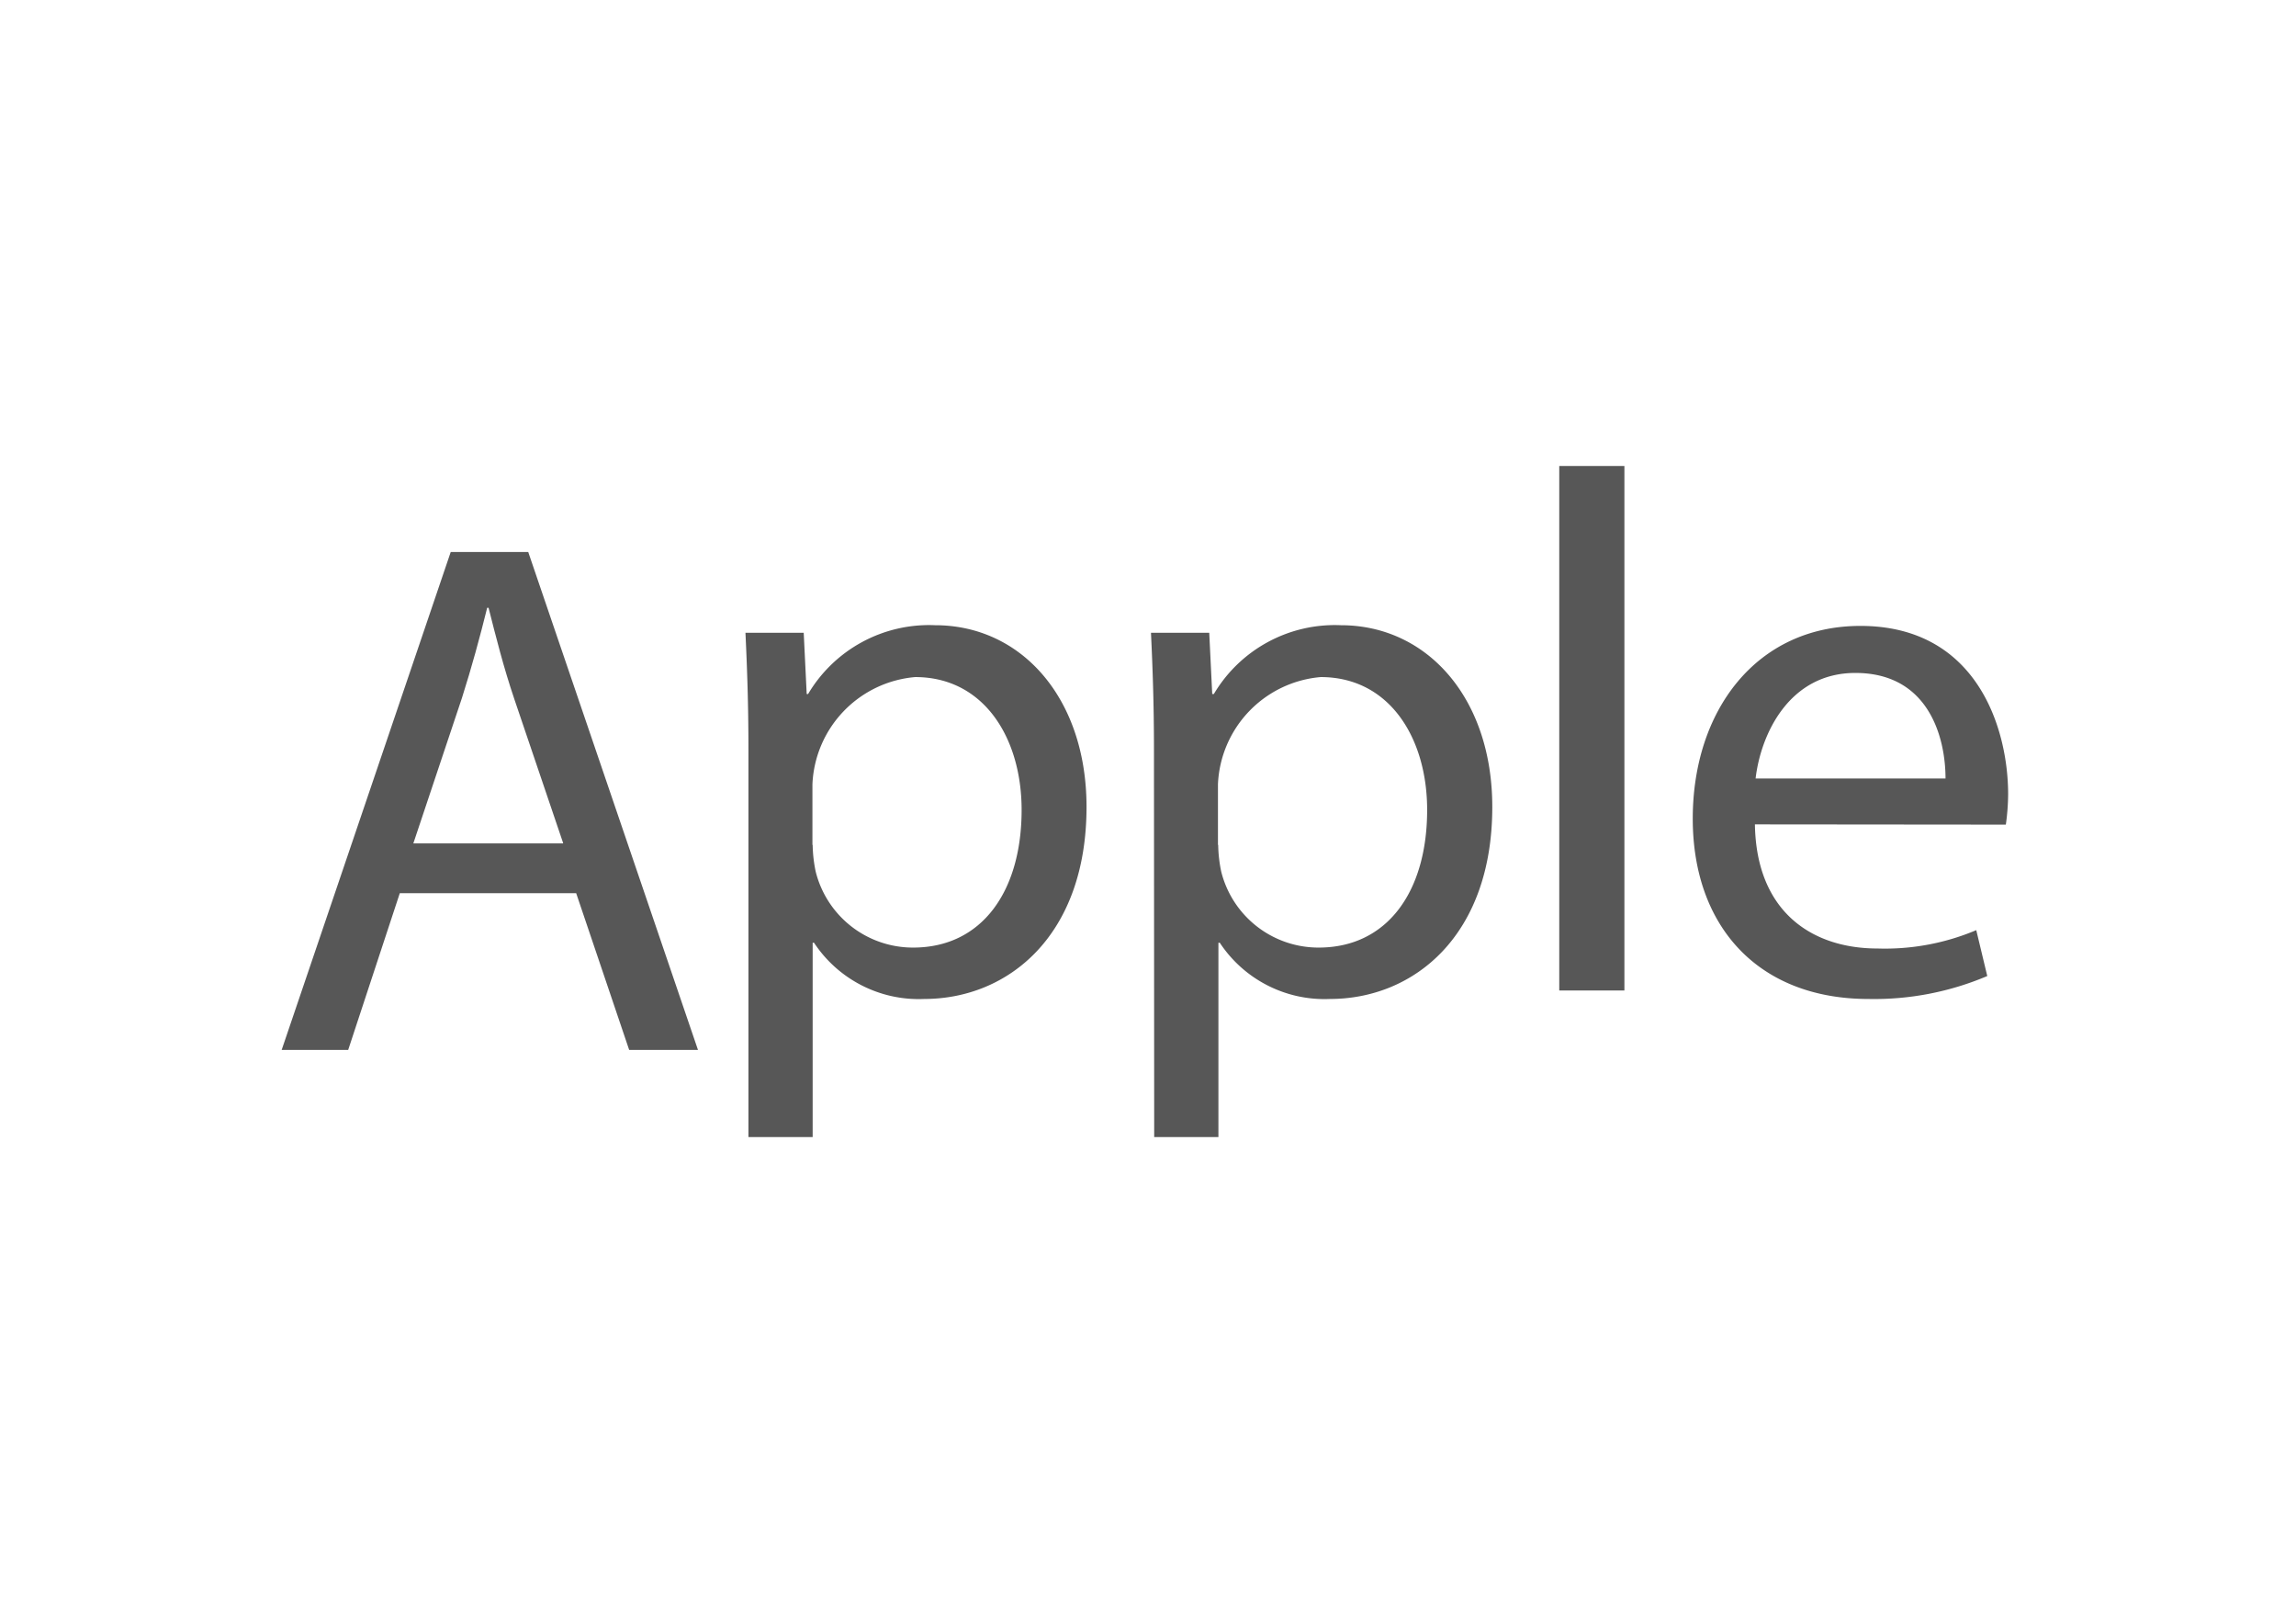
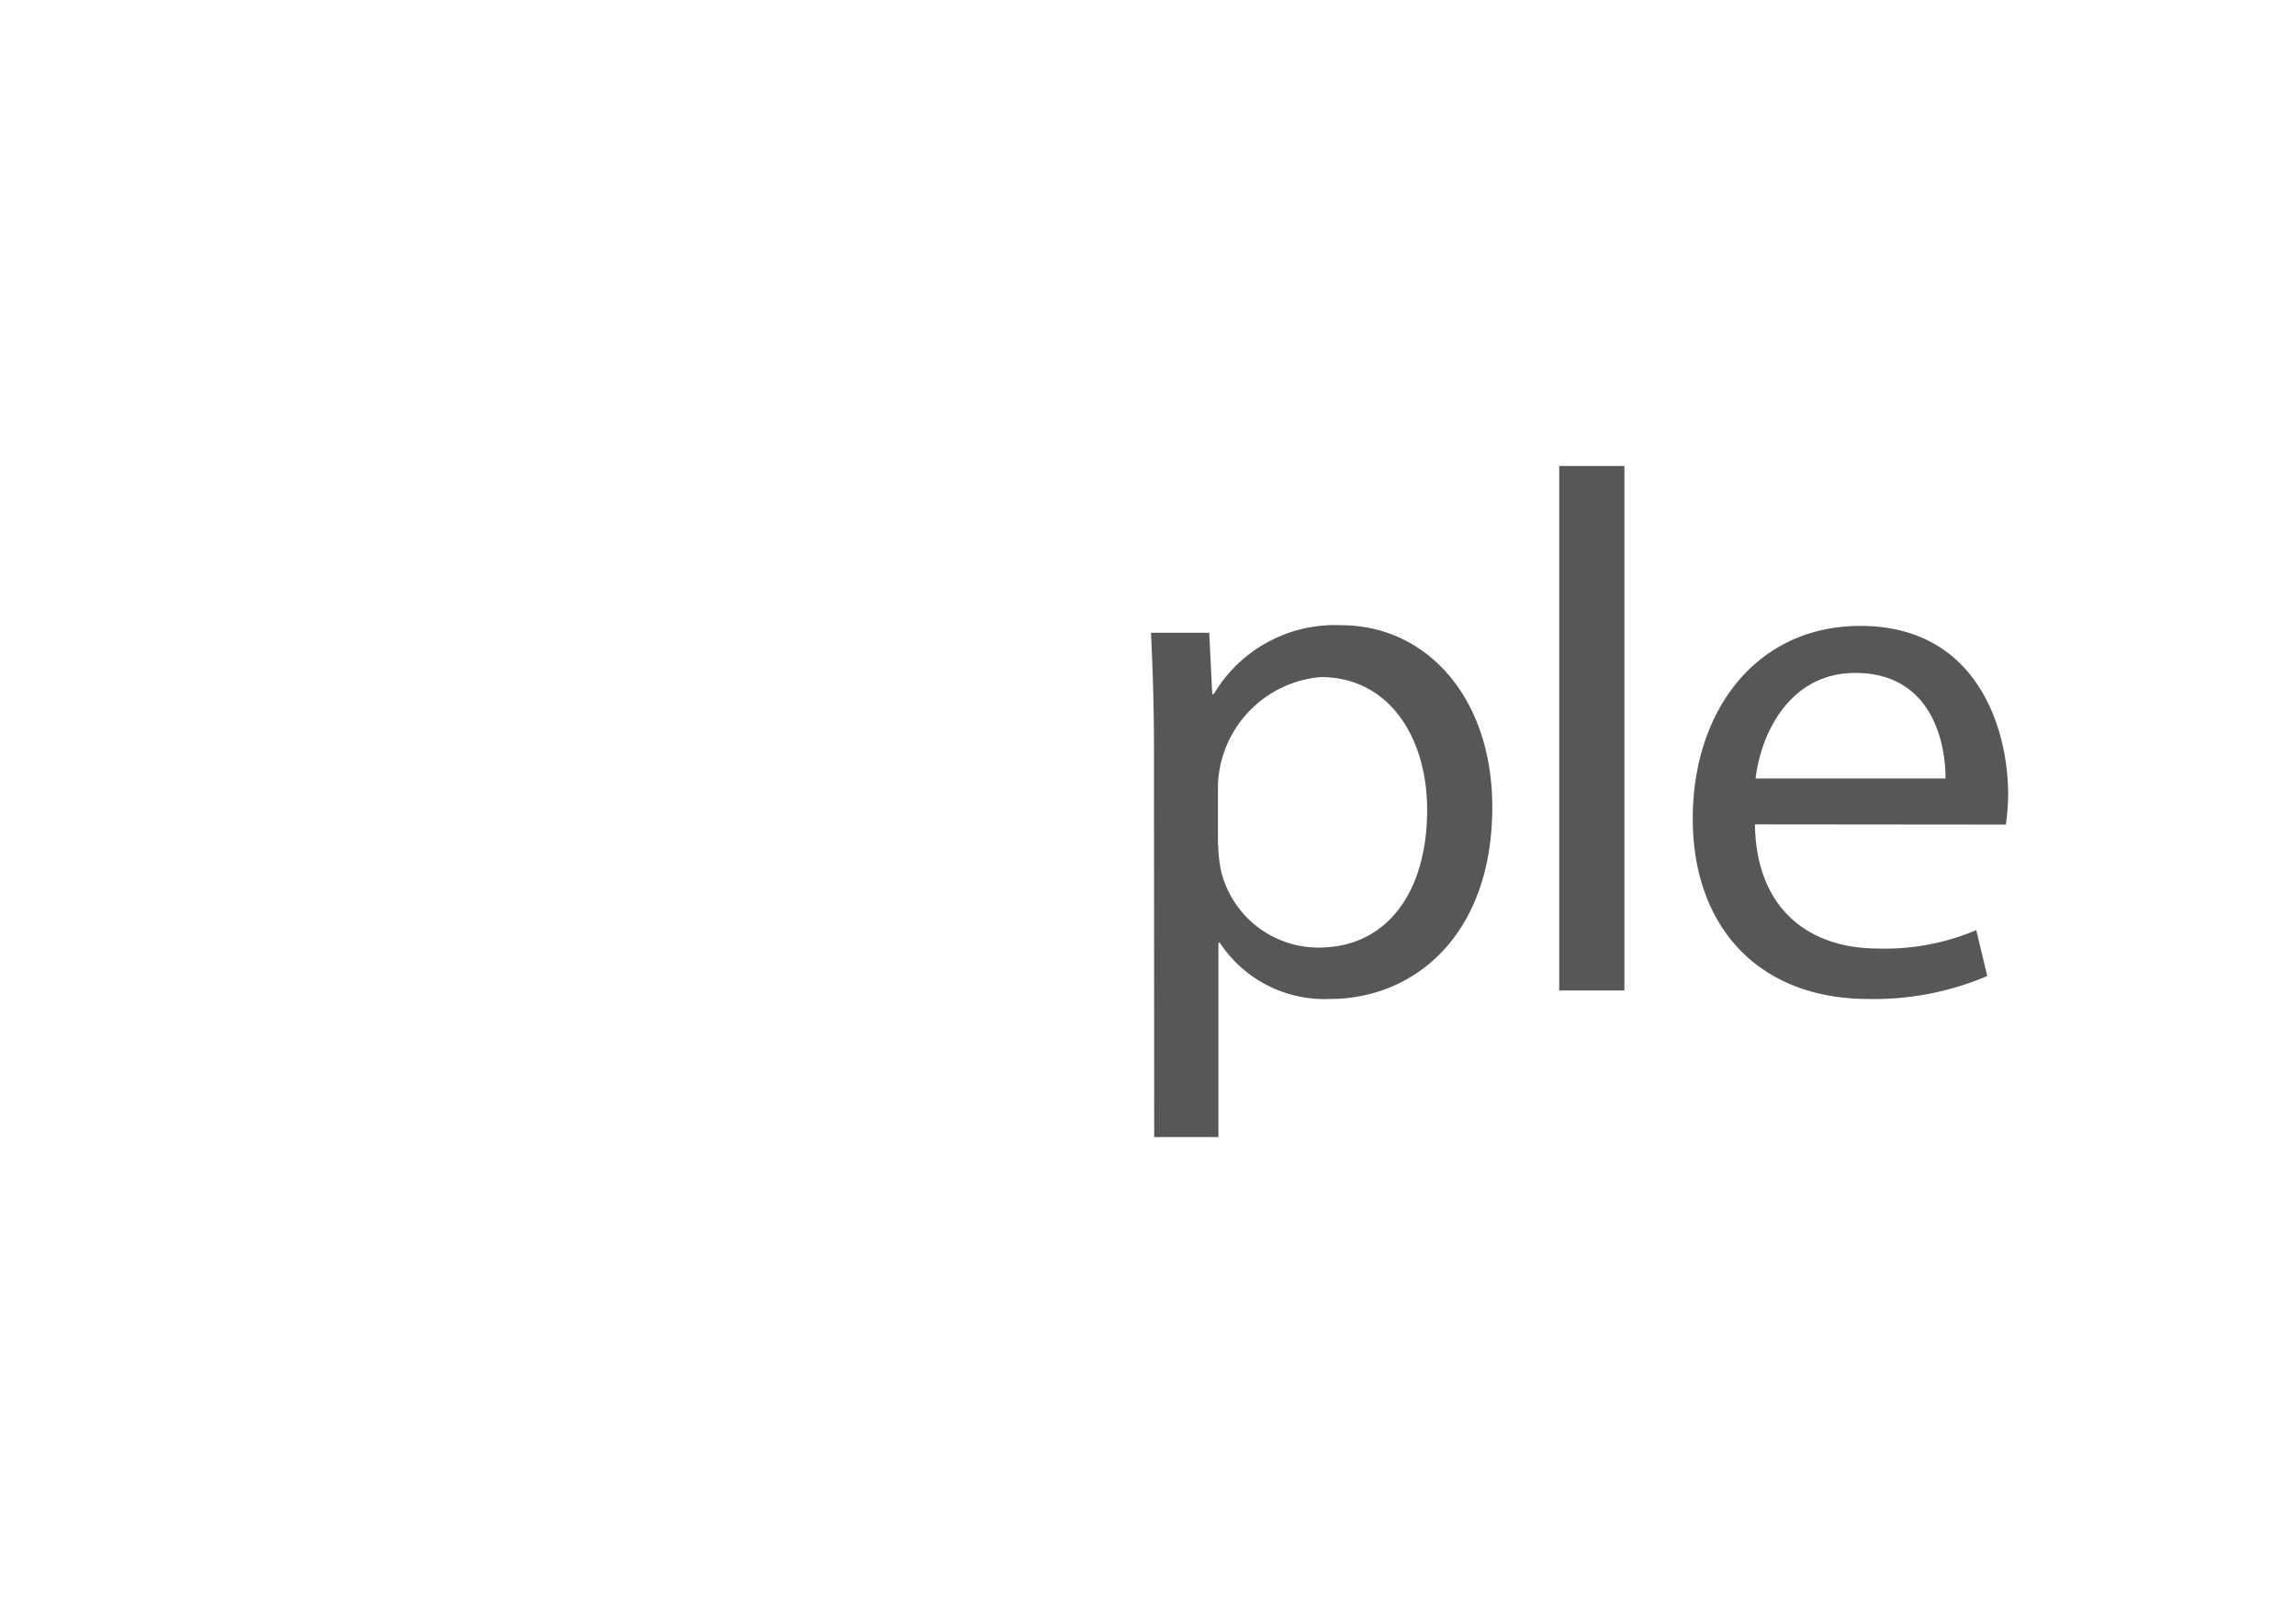
<svg xmlns="http://www.w3.org/2000/svg" viewBox="0 0 100.1 69.92">
  <defs>
    <style>.a{opacity:0;}.b{fill:#000102;}.c{isolation:isolate;}.d{fill:#575757;}</style>
  </defs>
  <title>Apple_Device_Icons_100x70</title>
  <g class="a">
-     <rect class="b" width="100.1" height="69.92" />
-   </g>
+     </g>
  <g class="c">
-     <path class="d" d="M17.51,39l-2.25,6.83h-2.9l7.37-21.7h3.38l7.4,21.7h-3L25.2,39Zm7.12-2.19-2.12-6.25c-.48-1.42-.8-2.7-1.13-4h-.06c-.32,1.29-.68,2.61-1.1,3.93L18.1,36.83h6.53Z" transform="translate(-0.08 -0.07)" />
-   </g>
+     </g>
  <g class="c">
-     <path class="d" d="M32.71,32.74c0-2-.06-3.61-.13-5.09h2.54l.13,2.67h.06a6.13,6.13,0,0,1,5.54-3c3.77,0,6.6,3.19,6.6,7.92,0,5.6-3.41,8.37-7.08,8.37a5.47,5.47,0,0,1-4.8-2.45h-.06v8.47h-2.8Zm2.8,4.15a6.11,6.11,0,0,0,.13,1.16,4.37,4.37,0,0,0,4.25,3.32c3,0,4.73-2.45,4.73-6,0-3.13-1.64-5.79-4.64-5.79a4.9,4.9,0,0,0-4.48,4.67V36.9Z" transform="translate(-0.08 -0.07)" />
    <path class="d" d="M50.39,32.74c0-2-.06-3.61-.13-5.09H52.8l.13,2.67H53a6.13,6.13,0,0,1,5.54-3c3.77,0,6.6,3.19,6.6,7.92,0,5.6-3.41,8.37-7.08,8.37a5.47,5.47,0,0,1-4.8-2.45h-.06v8.47h-2.8Zm2.8,4.15a6.11,6.11,0,0,0,.13,1.16,4.37,4.37,0,0,0,4.25,3.32c3,0,4.73-2.45,4.73-6,0-3.13-1.64-5.79-4.64-5.79a4.9,4.9,0,0,0-4.48,4.67V36.9Z" transform="translate(-0.08 -0.07)" />
    <path class="d" d="M68.06,20.38H70.9V43.24H68.06Z" transform="translate(-0.08 -0.07)" />
    <path class="d" d="M76.59,36c.06,3.83,2.51,5.41,5.34,5.41a10.23,10.23,0,0,0,4.31-.8l.48,2a12.6,12.6,0,0,1-5.18,1c-4.8,0-7.66-3.16-7.66-7.86s2.77-8.4,7.31-8.4c5.09,0,6.44,4.48,6.44,7.34a9.92,9.92,0,0,1-.1,1.32Zm8.31-2c0-1.8-.74-4.6-3.93-4.6-2.87,0-4.12,2.64-4.35,4.6Z" transform="translate(-0.08 -0.07)" />
  </g>
</svg>